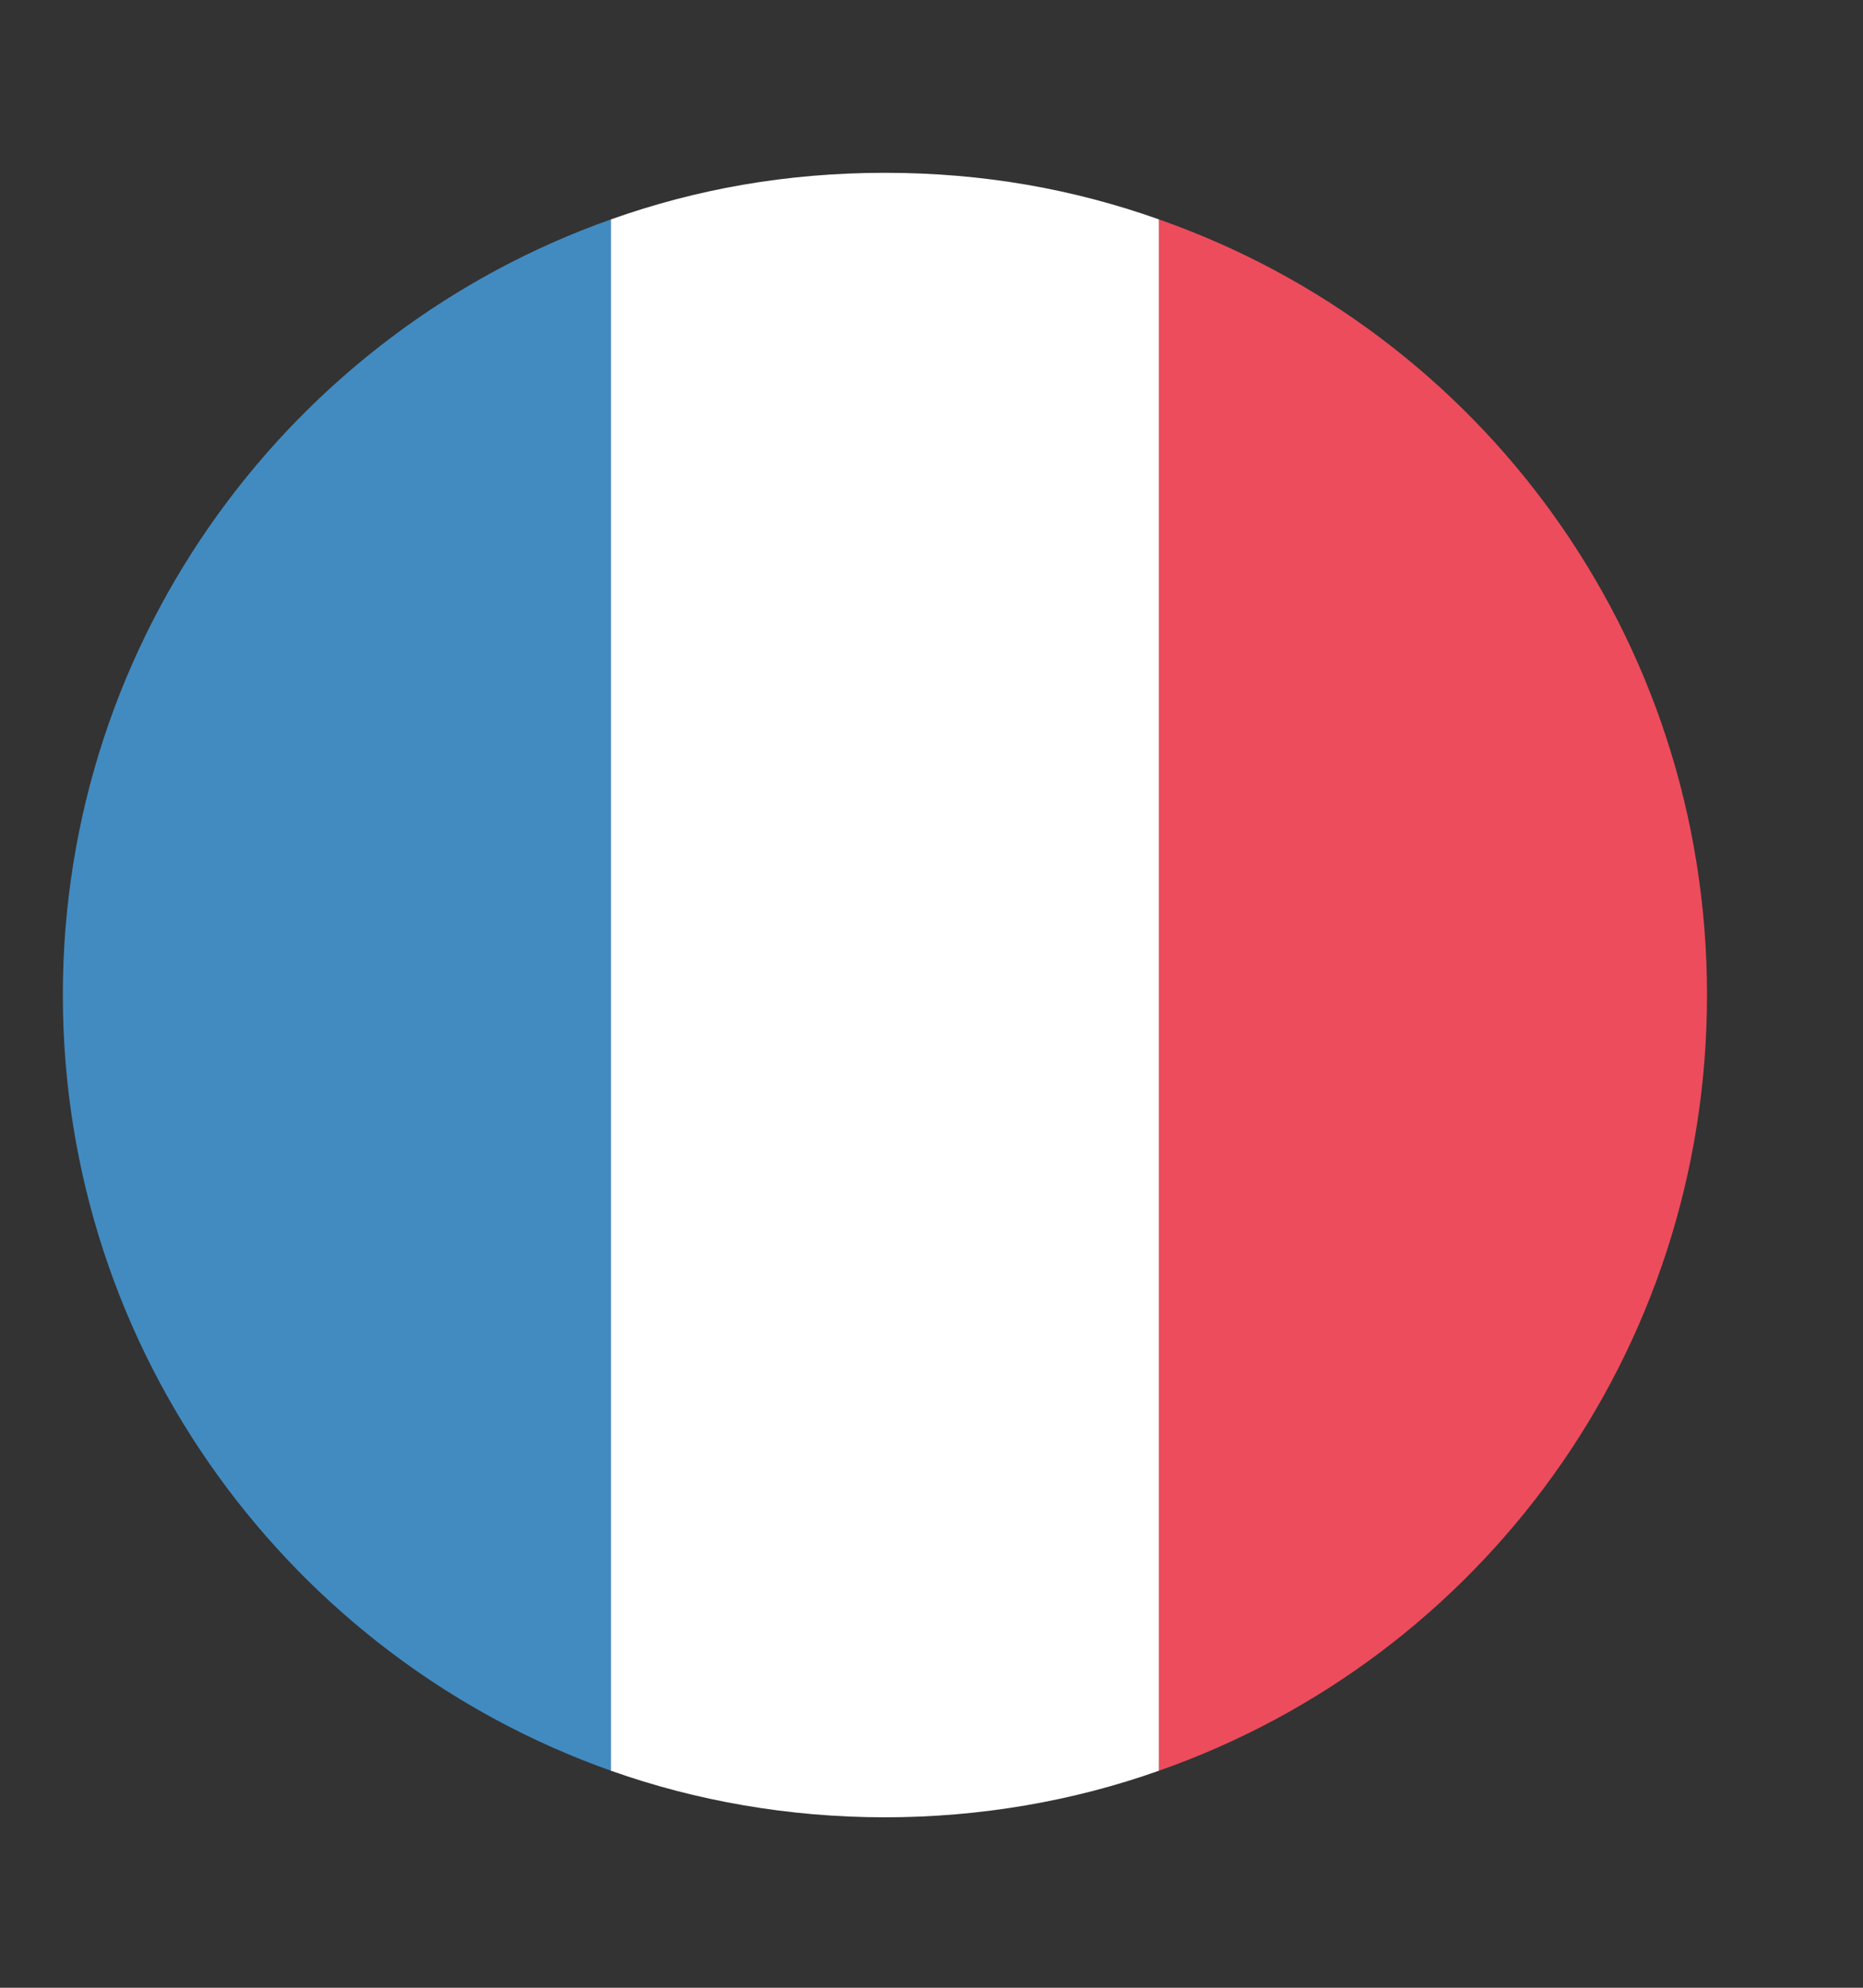
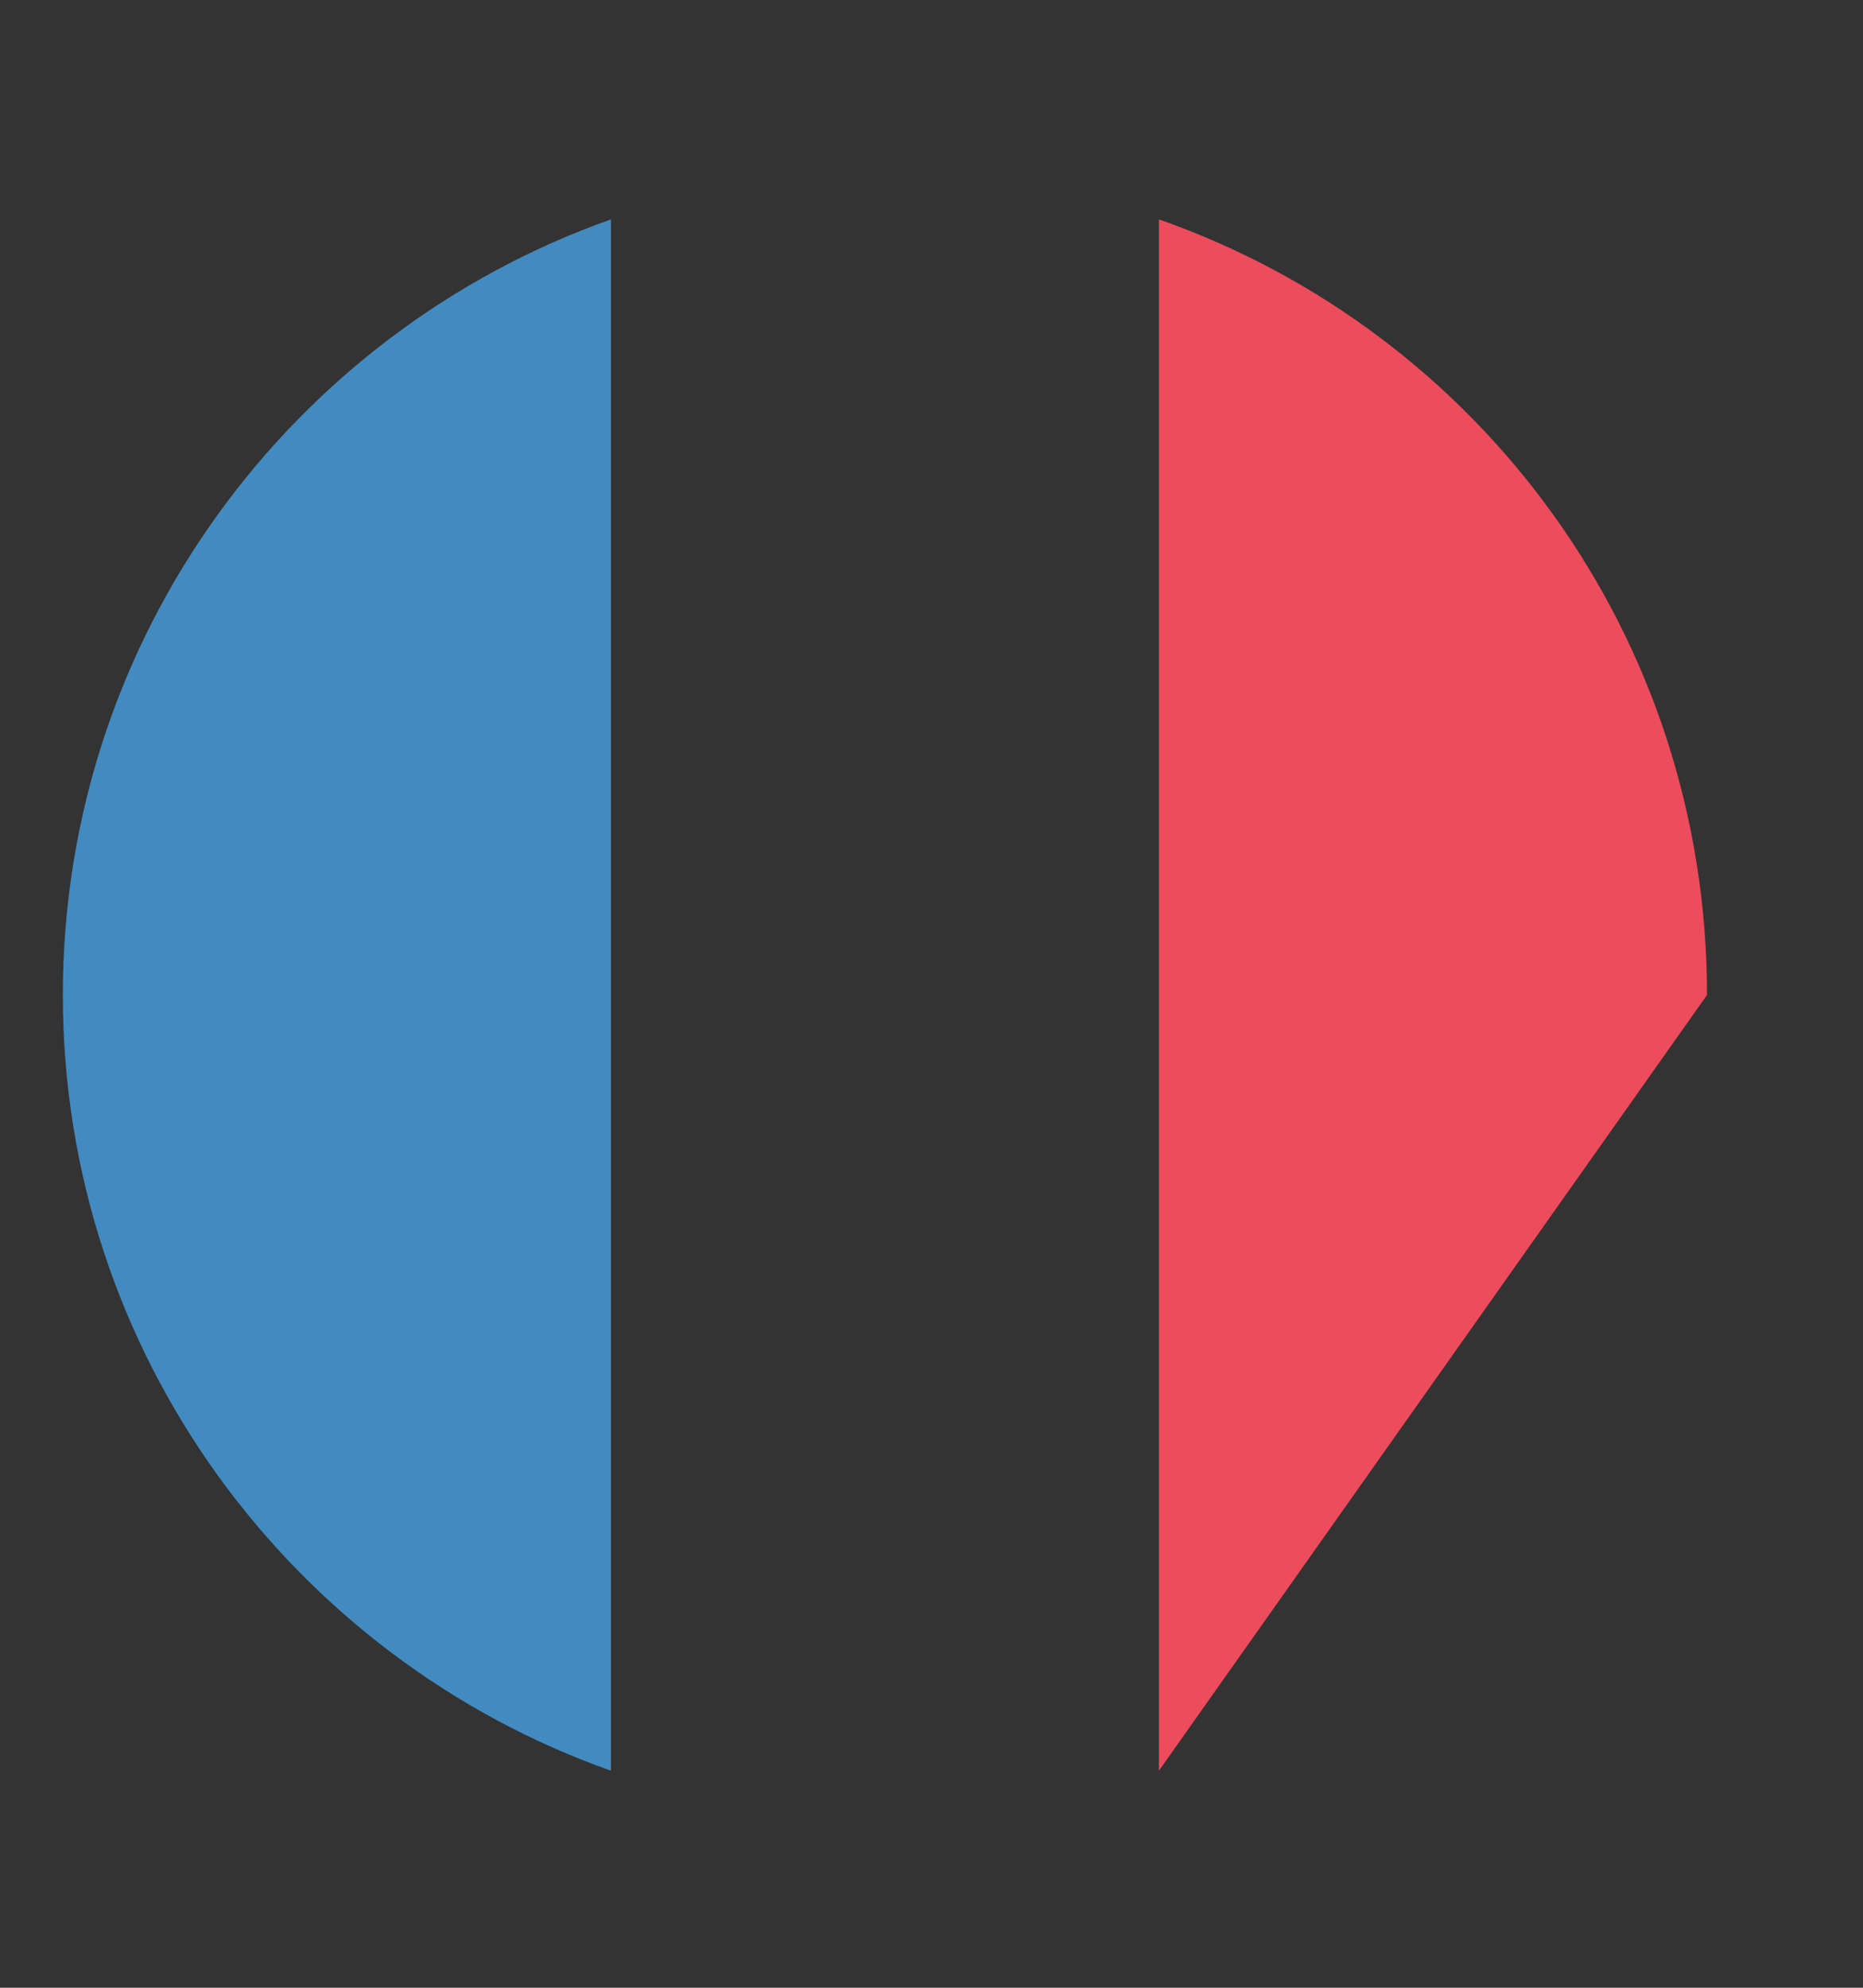
<svg xmlns="http://www.w3.org/2000/svg" width="15" height="16" viewBox="0 0 15 16" fill="none">
  <rect x="0" y="0" width="15" height="16" fill="#333333" stroke="none" />
  <path d="M0.506 8.009C0.506 10.899 2.36 13.348 4.919 14.253V1.766C2.36 2.67 0.506 5.119 0.506 8.009Z" fill="#428BC1" />
-   <path d="M13.744 8.009C13.744 5.119 11.913 2.67 9.331 1.766V14.253C11.913 13.348 13.744 10.899 13.744 8.009Z" fill="#ED4C5C" />
-   <path d="M4.919 14.253C5.603 14.496 6.353 14.628 7.125 14.628C7.897 14.628 8.647 14.496 9.331 14.253V1.766C8.647 1.523 7.919 1.391 7.125 1.391C6.331 1.391 5.603 1.523 4.919 1.766V14.253Z" fill="white" />
+   <path d="M13.744 8.009C13.744 5.119 11.913 2.67 9.331 1.766V14.253Z" fill="#ED4C5C" />
</svg>